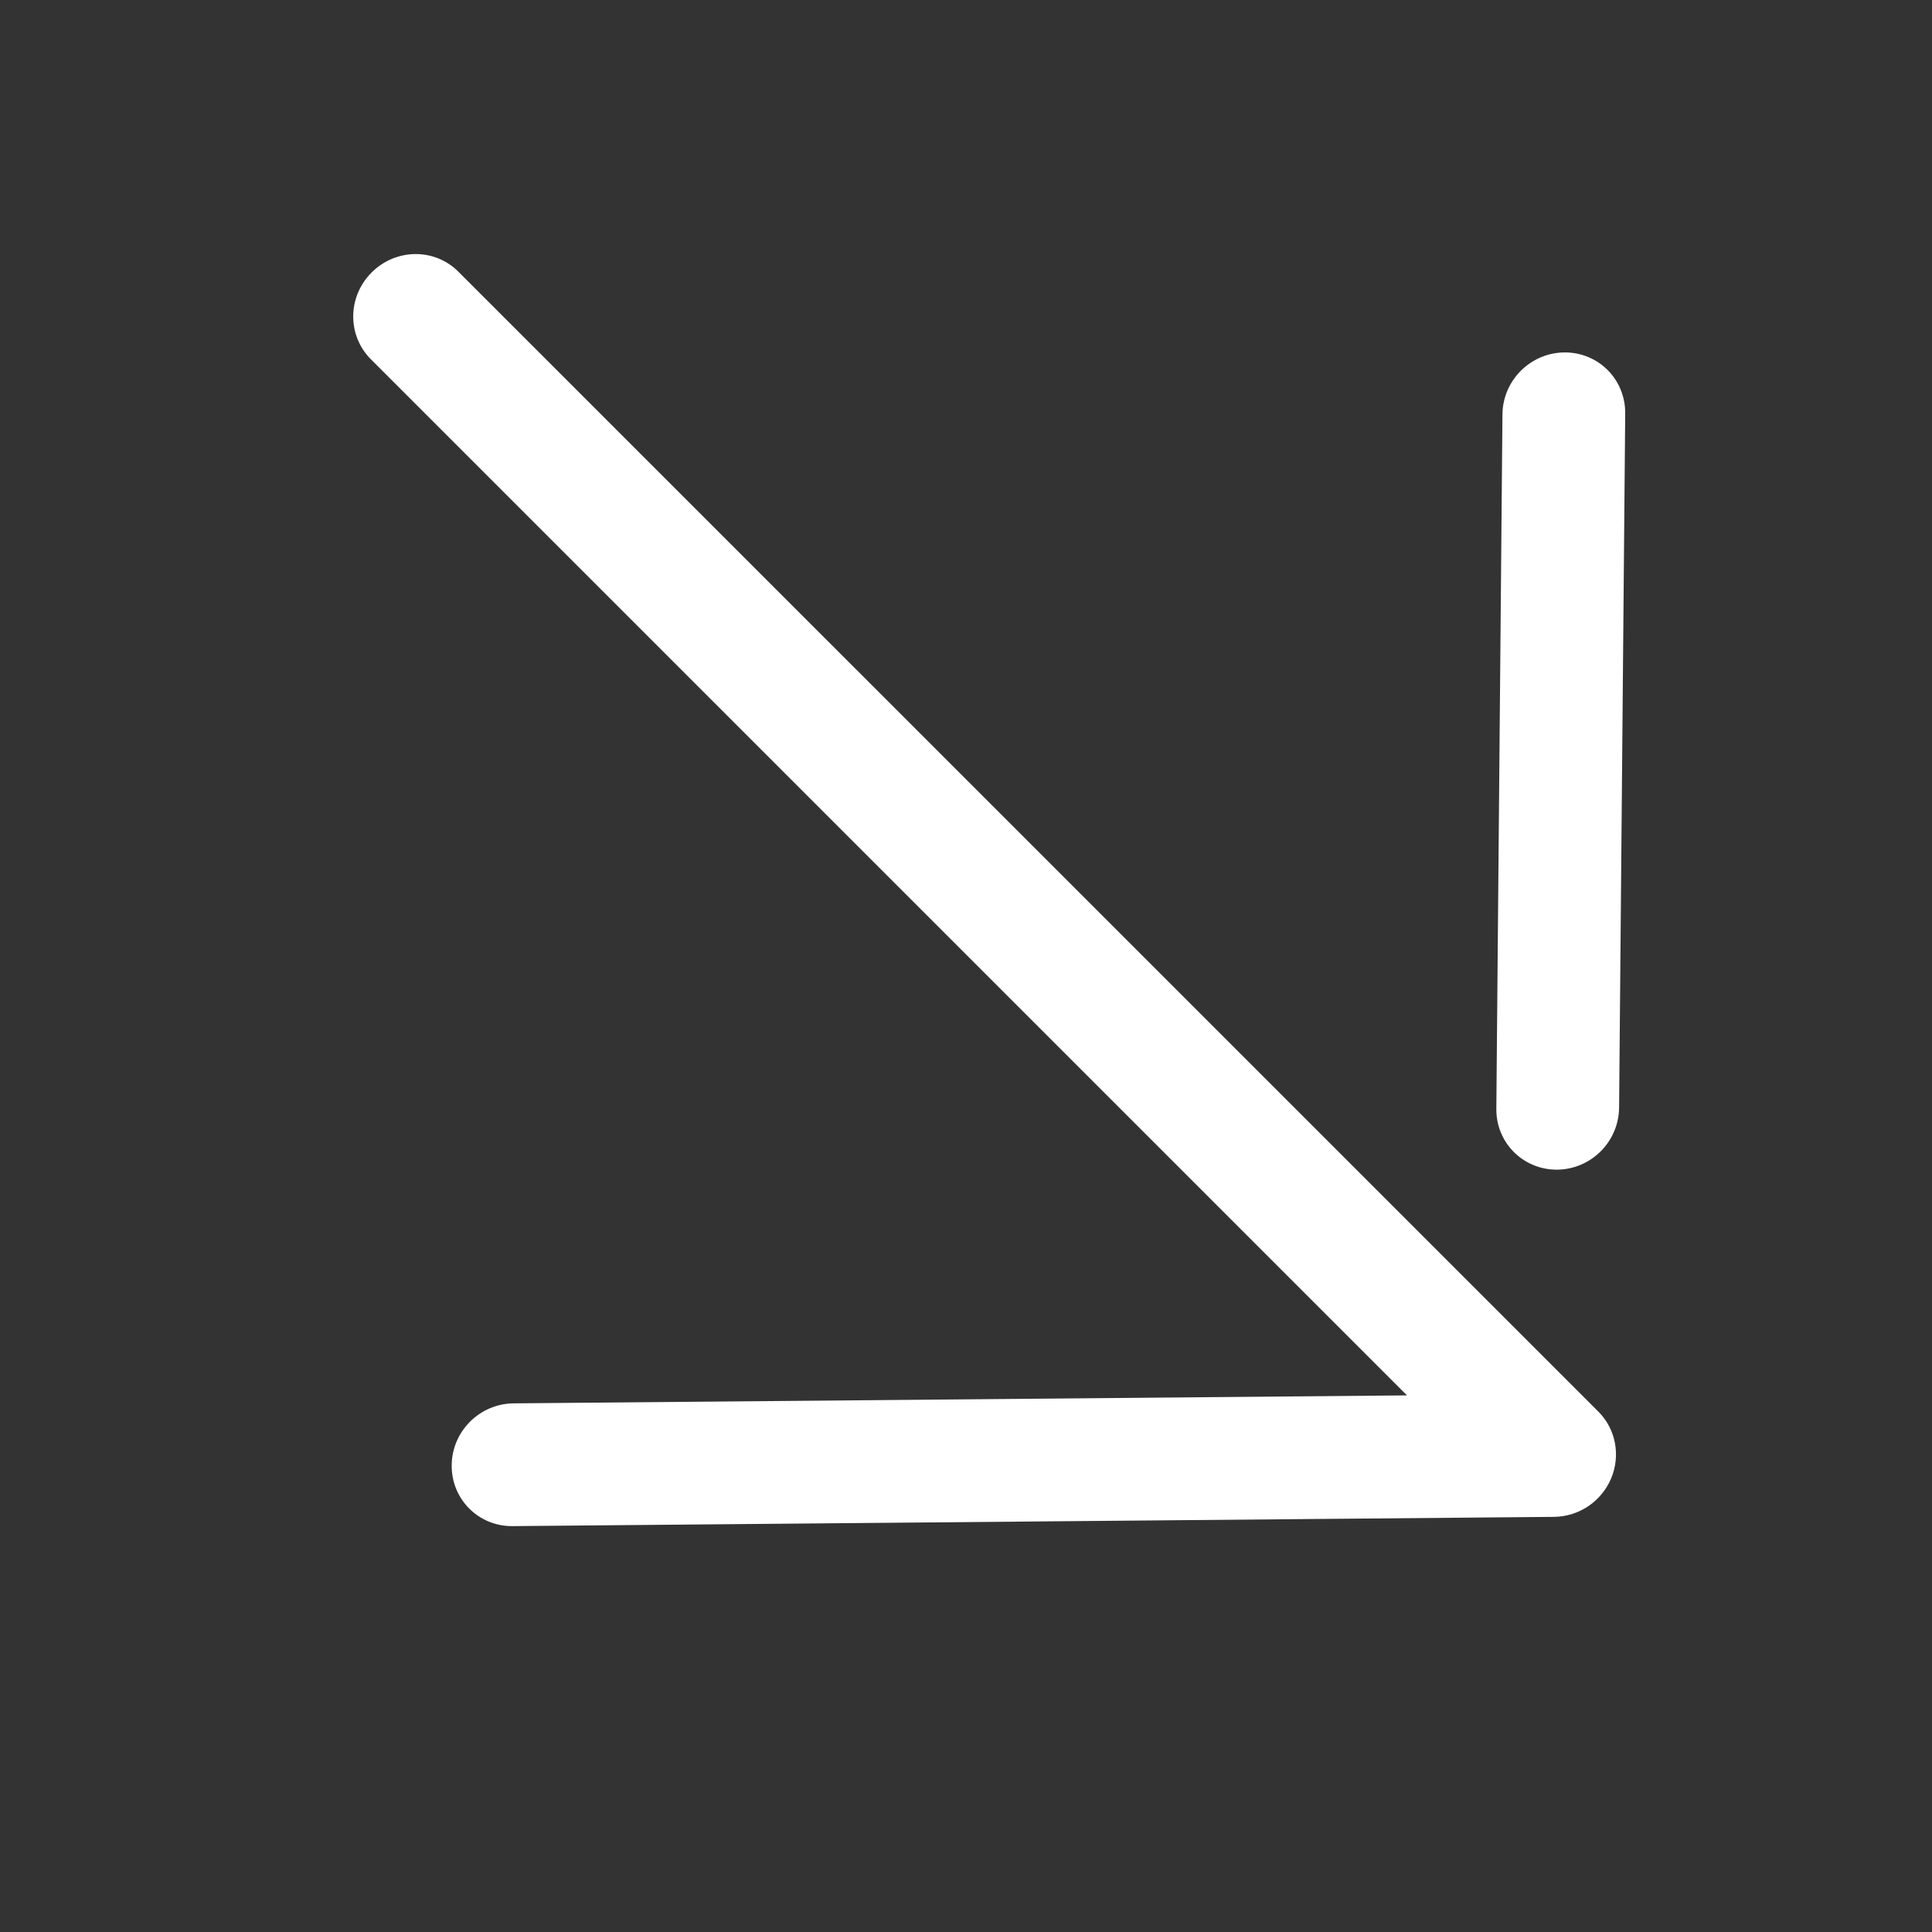
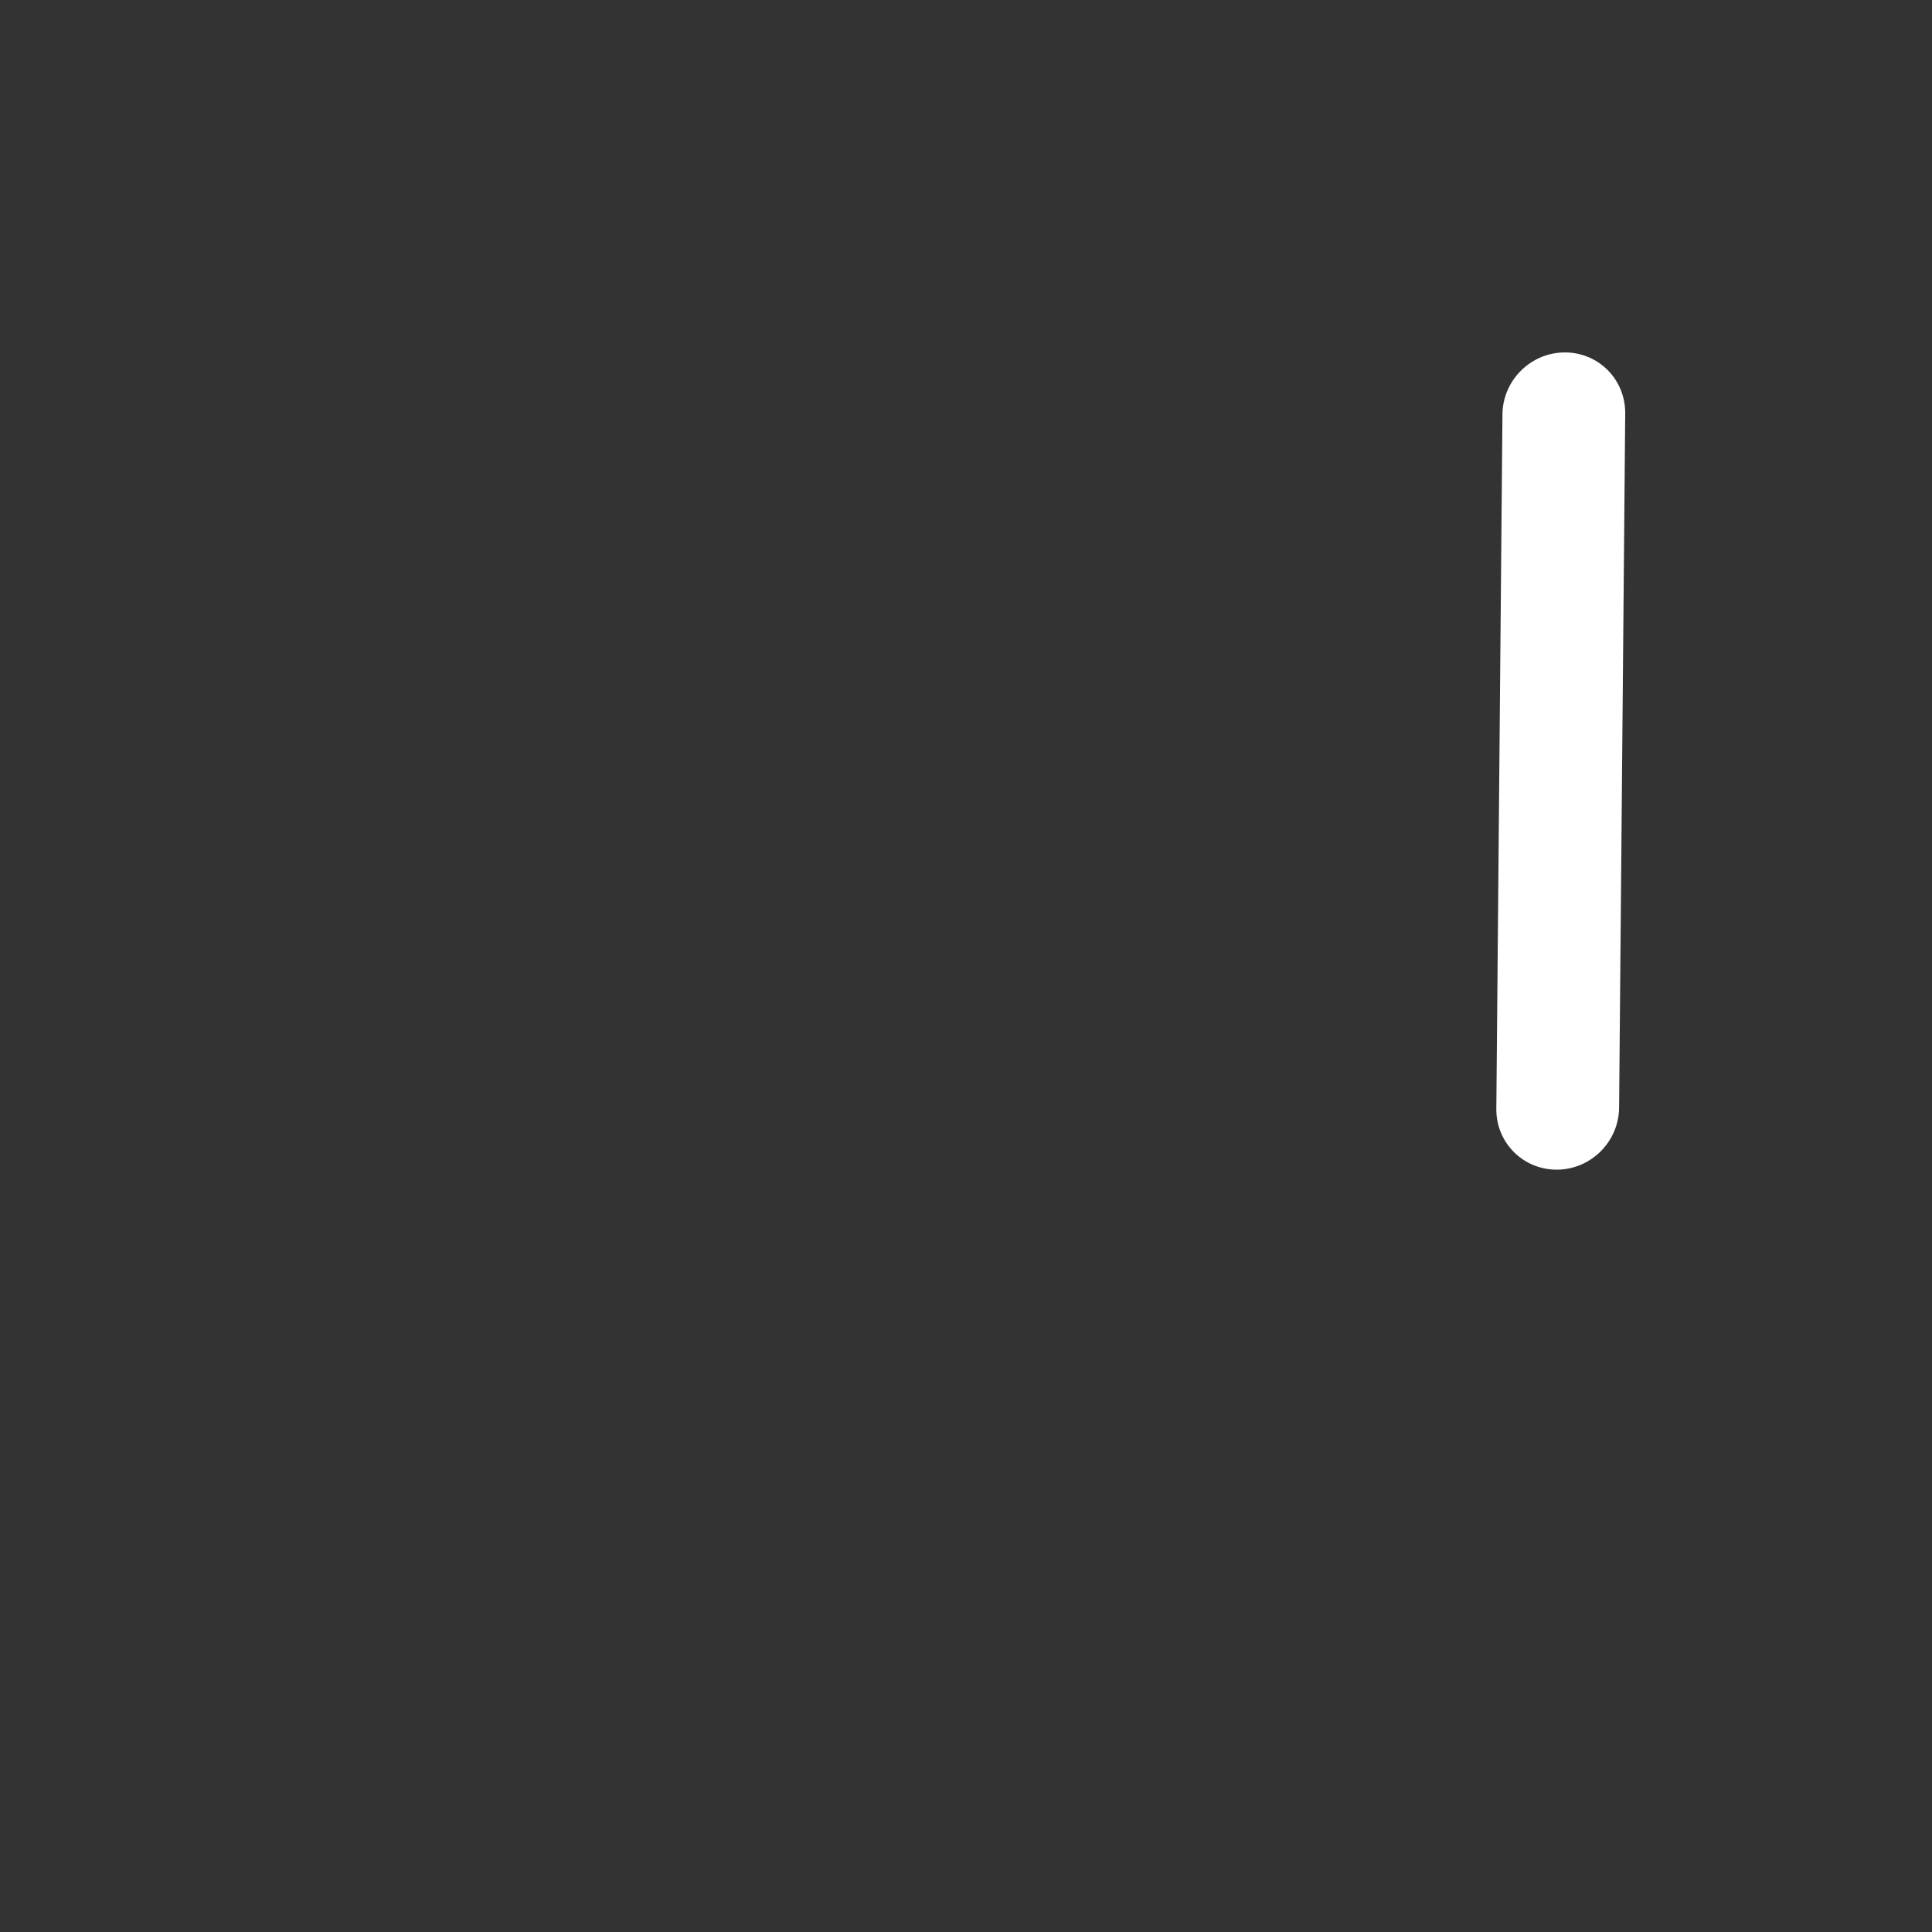
<svg xmlns="http://www.w3.org/2000/svg" width="24" height="24" viewBox="0 0 24 24" fill="none">
  <rect x="0" y="0" width="24" height="24" fill="#333333" stroke="none" />
-   <path d="M5.694 3.375L19.856 17.536C20.072 17.752 20.134 18.08 20.014 18.366C19.893 18.652 19.614 18.84 19.305 18.843L6.366 18.958C5.945 18.962 5.607 18.624 5.611 18.202C5.614 17.781 5.958 17.437 6.38 17.433L17.478 17.334L4.607 4.463C4.311 4.167 4.316 3.685 4.616 3.385C4.917 3.084 5.399 3.079 5.694 3.375Z" fill="white" />
  <path d="M19.97 4.596C20.107 4.733 20.19 4.923 20.189 5.134L20.113 13.76C20.109 14.182 19.765 14.526 19.344 14.53C18.922 14.533 18.584 14.196 18.588 13.774L18.664 5.147C18.668 4.726 19.012 4.382 19.433 4.378C19.643 4.376 19.834 4.46 19.97 4.596Z" fill="white" />
</svg>